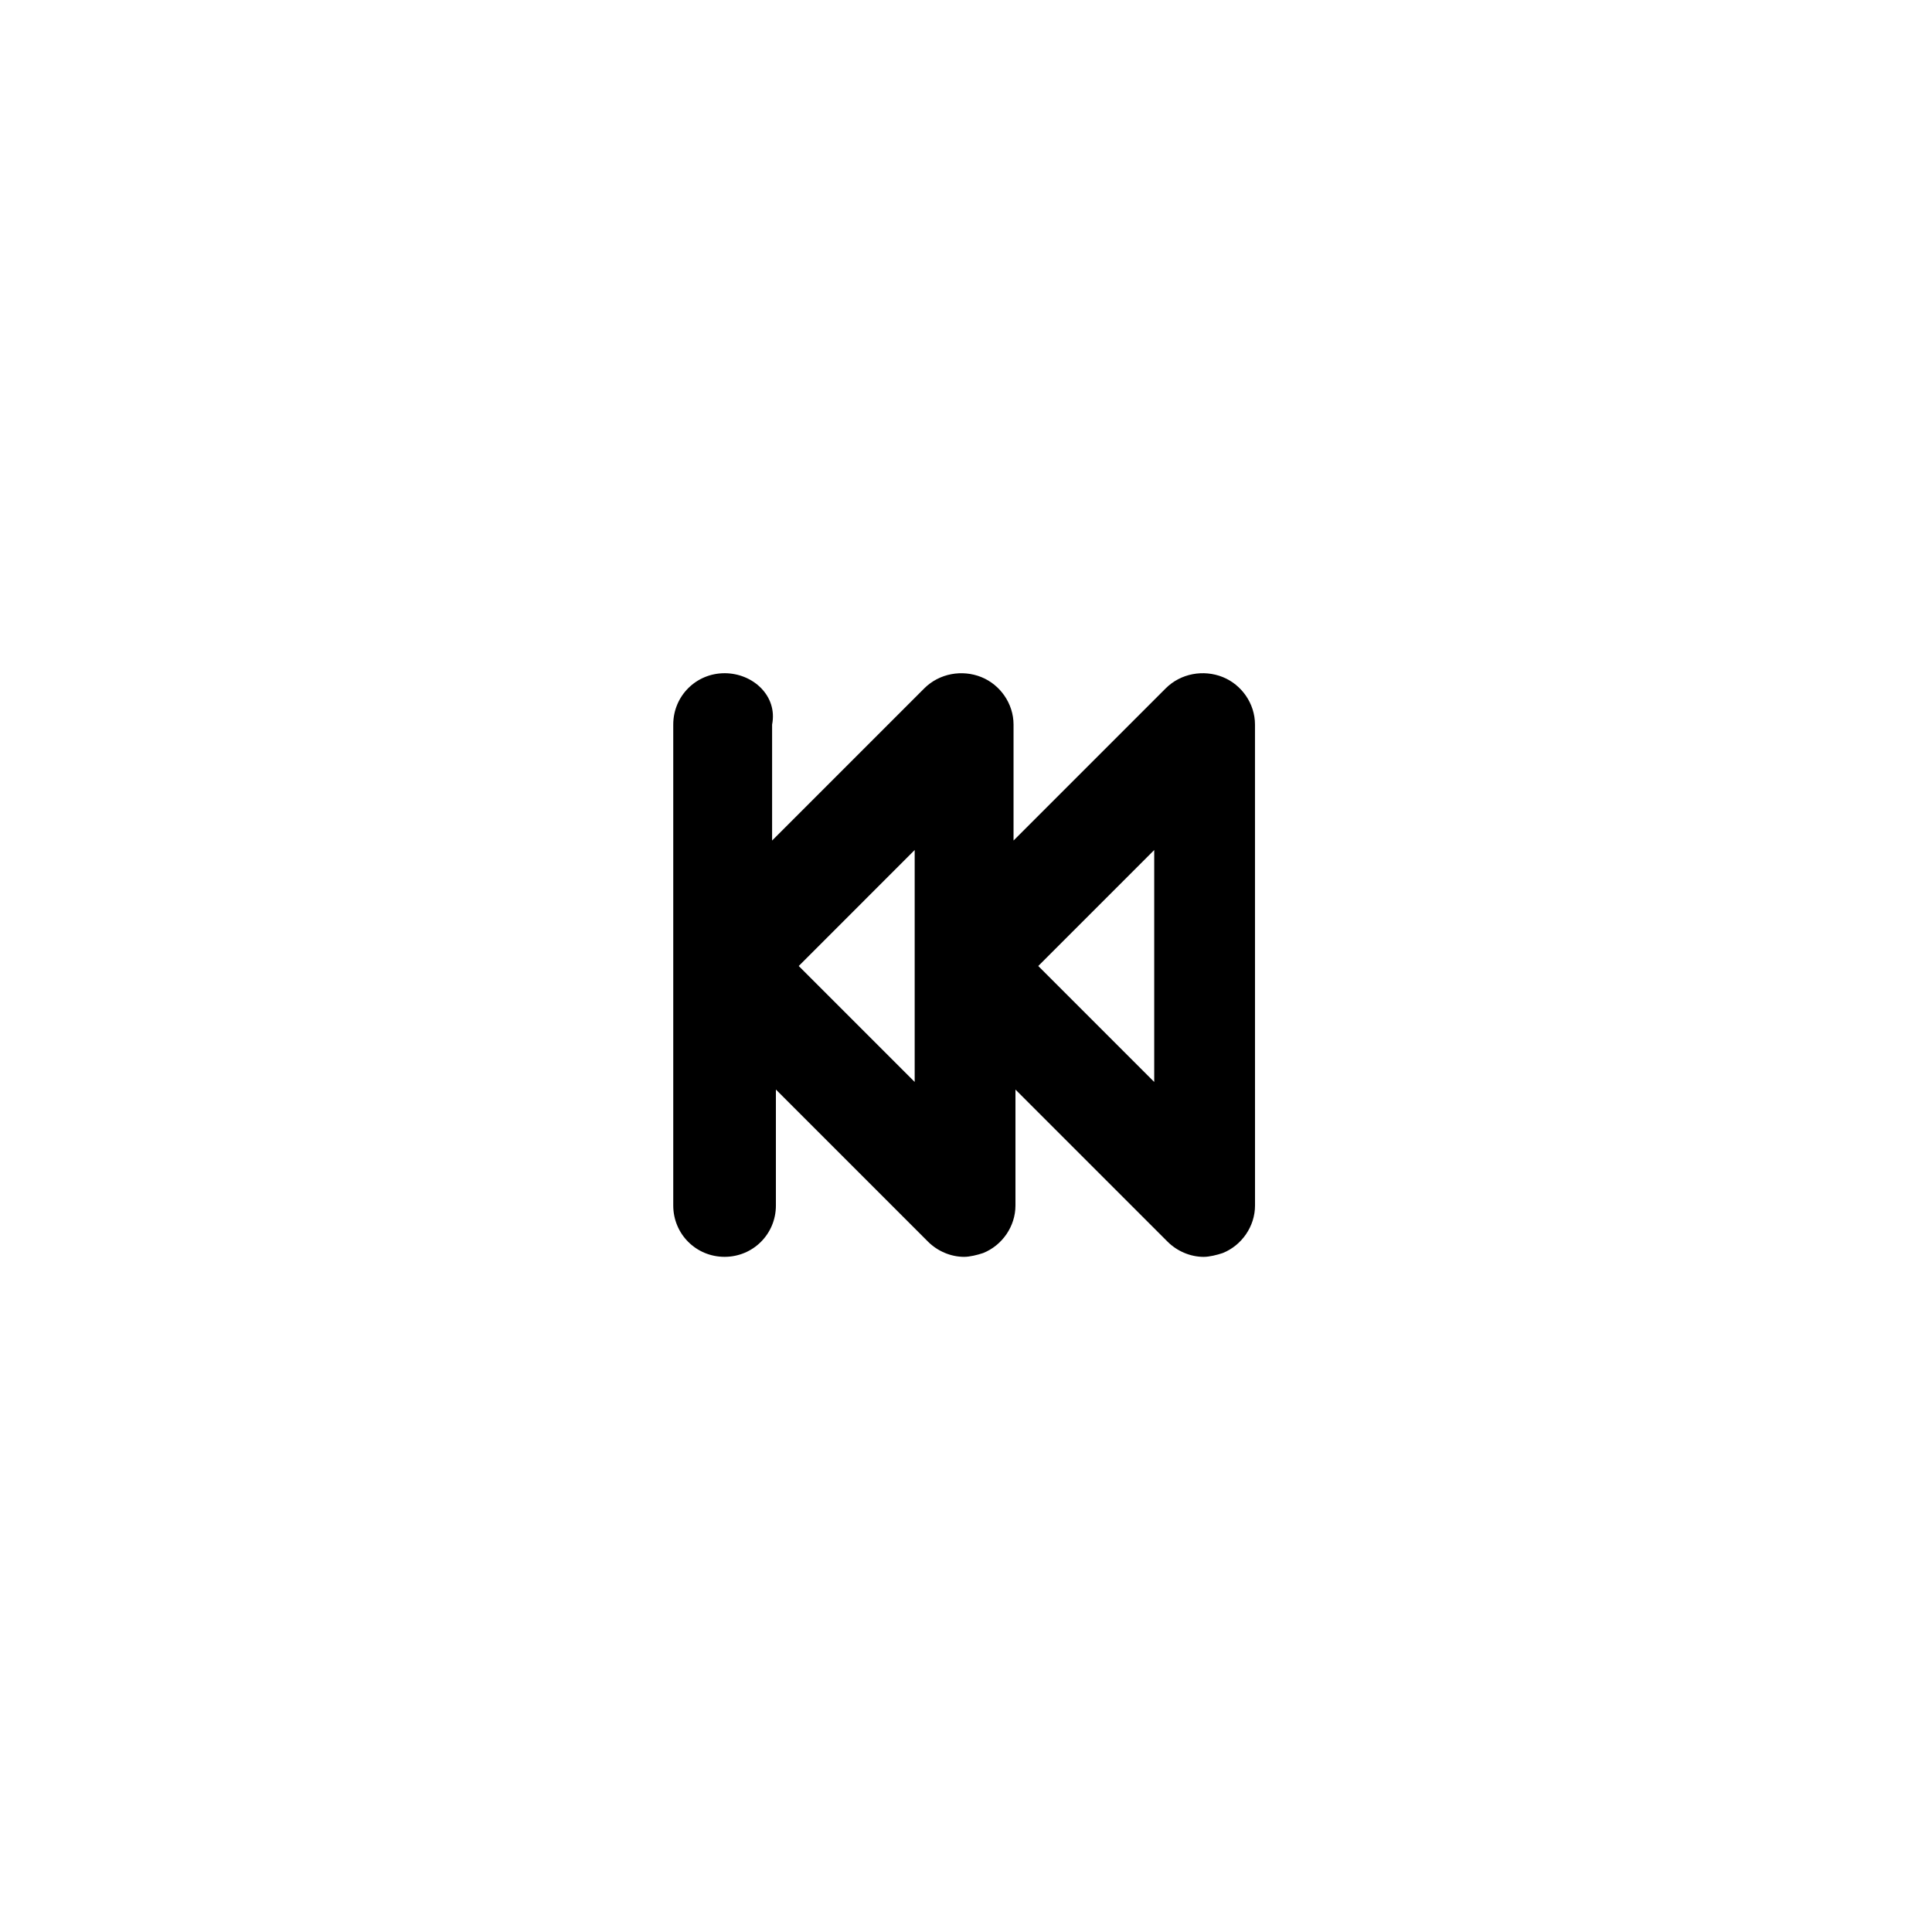
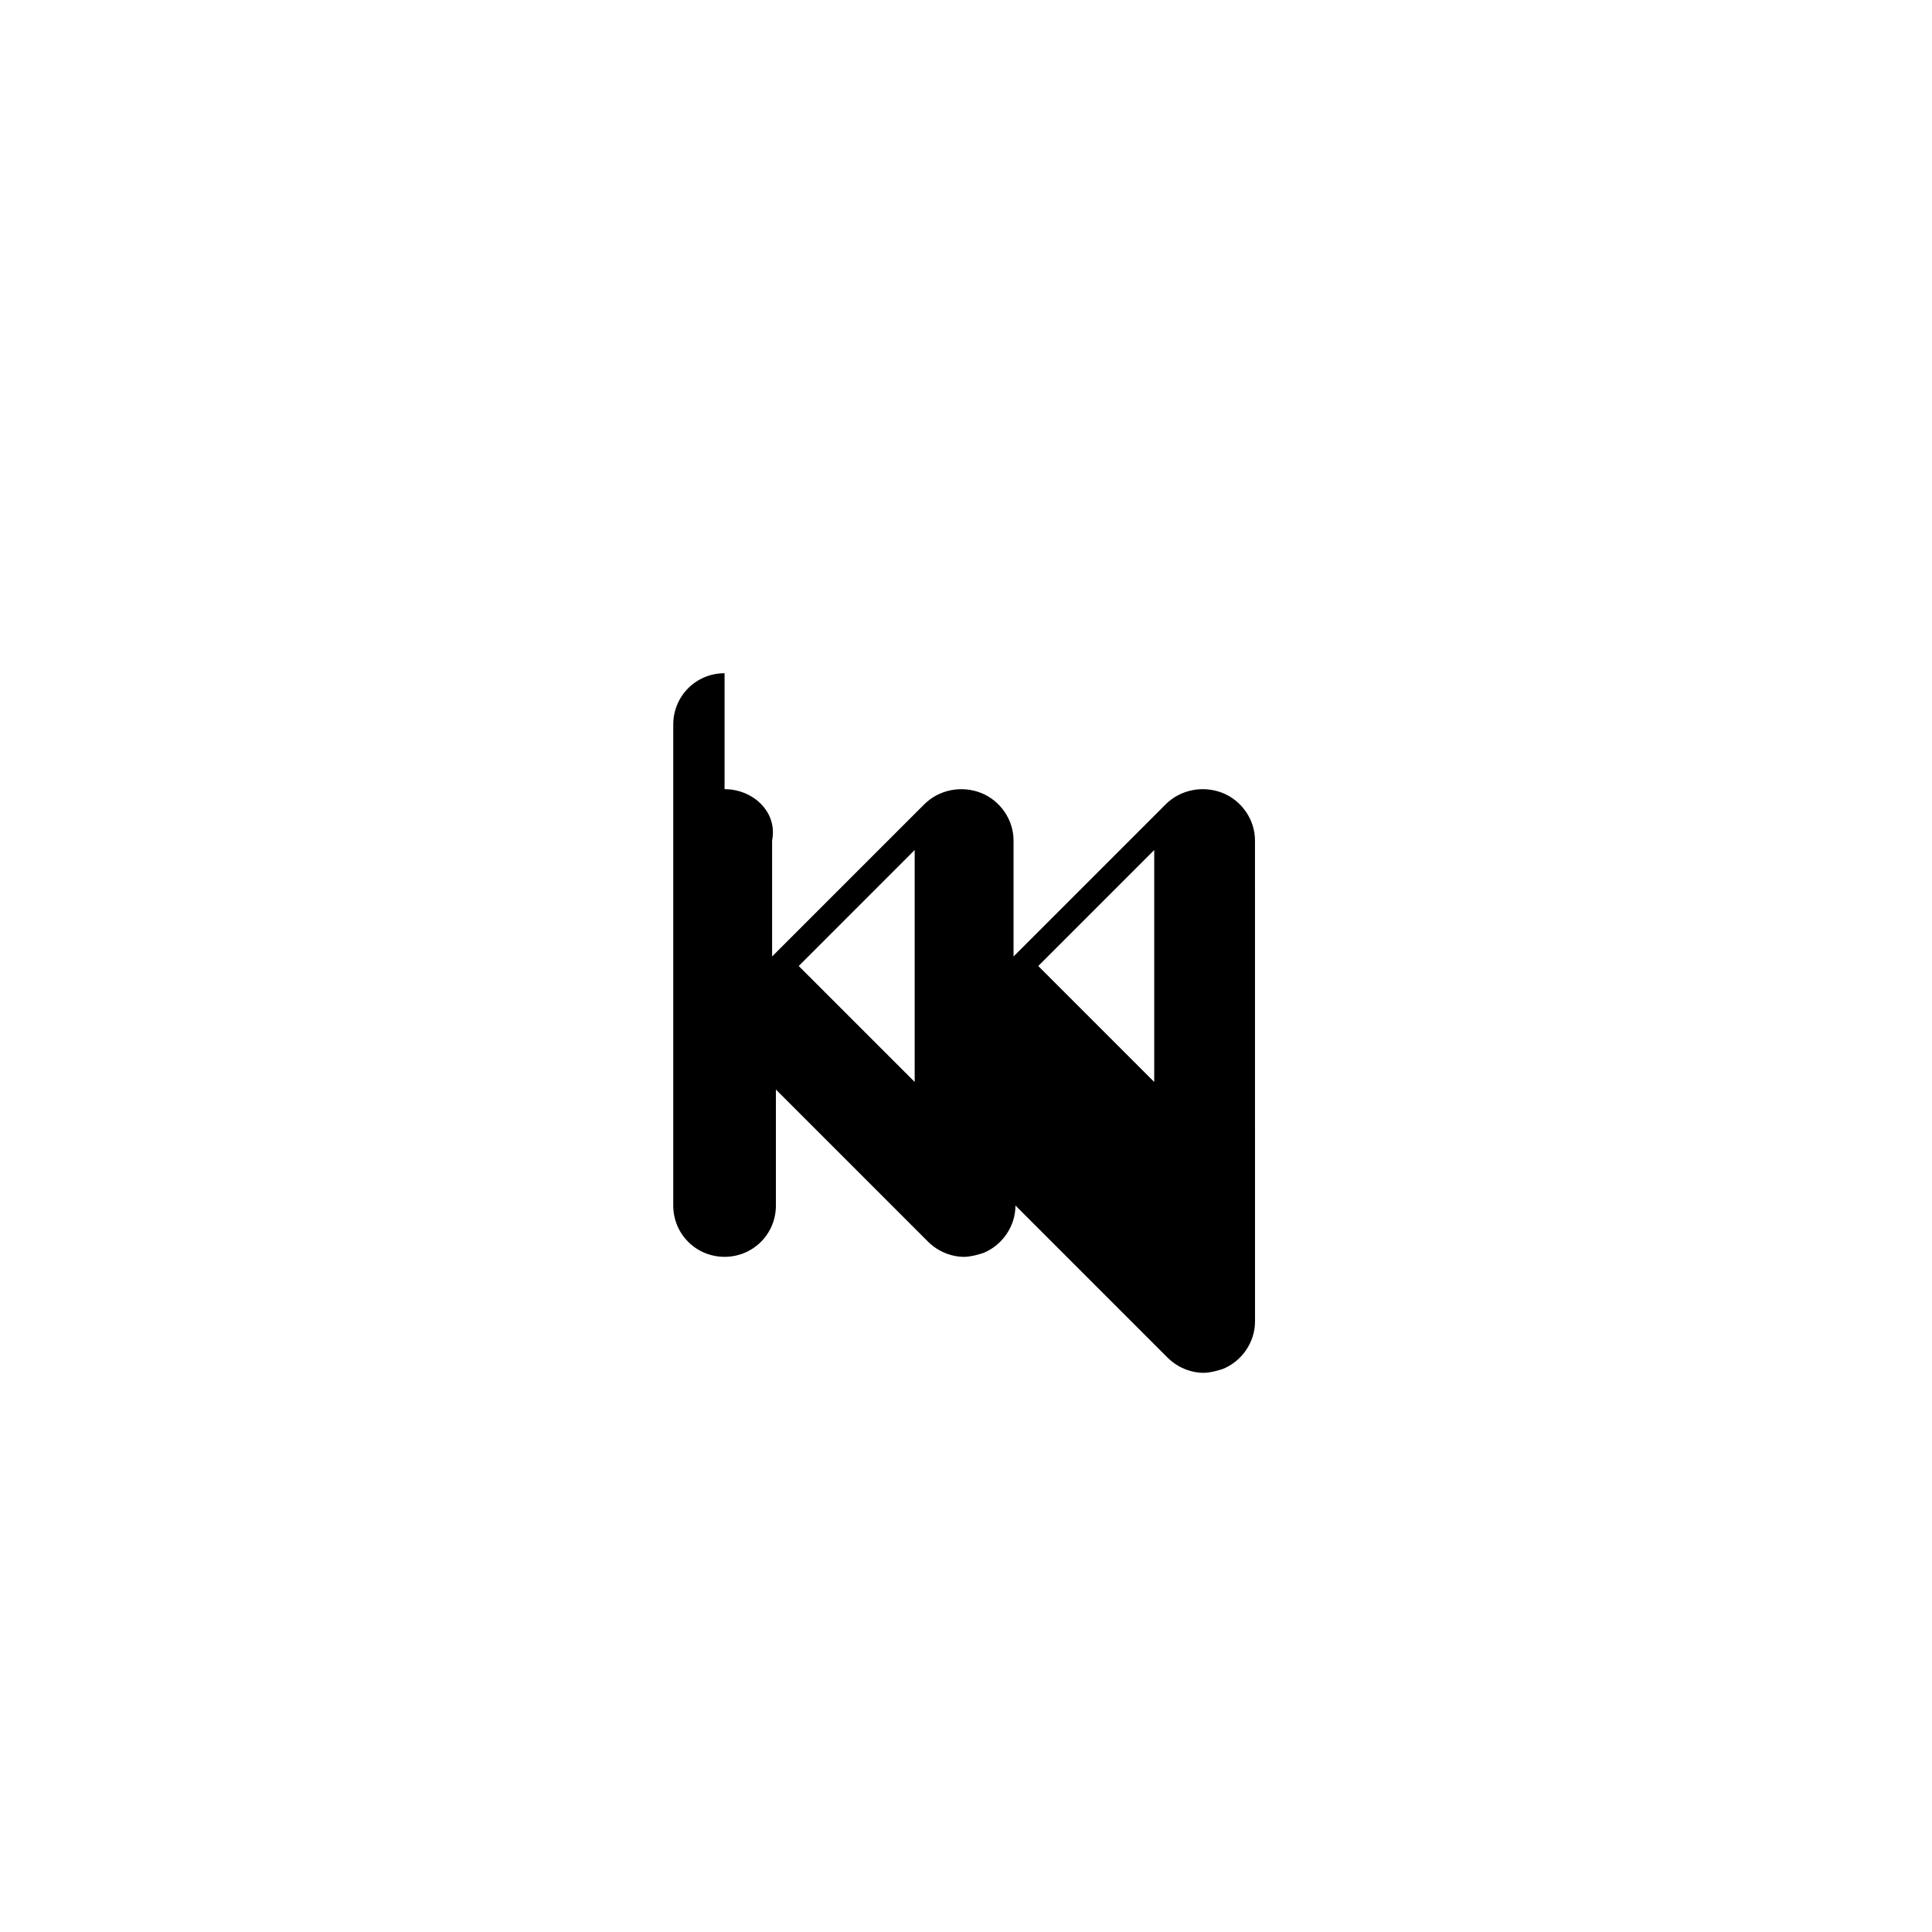
<svg xmlns="http://www.w3.org/2000/svg" fill="#000000" width="800px" height="800px" version="1.1" viewBox="144 144 512 512">
-   <path d="m336.02 322.41c-7.559 0-13.602 6.047-13.602 13.602v127.46c0 7.559 6.047 13.602 13.602 13.602 7.559 0 13.602-6.047 13.602-13.602v-30.73l40.305 40.305c2.519 2.519 6.047 4.031 9.574 4.031 1.512 0 3.527-0.504 5.039-1.008 5.039-2.016 8.566-7.055 8.566-12.594v-30.73l40.305 40.305c2.519 2.519 6.047 4.031 9.574 4.031 1.512 0 3.527-0.504 5.039-1.008 5.039-2.016 8.566-7.055 8.566-12.594l-0.008-127.47c0-5.543-3.527-10.578-8.566-12.594-5.039-2.016-11.082-1.008-15.113 3.023l-40.305 40.305v-30.73c0-5.543-3.527-10.578-8.566-12.594-5.039-2.016-11.082-1.008-15.113 3.023l-40.305 40.305v-30.73c1.512-7.566-5.039-13.613-12.594-13.613zm113.86 46.855v61.465l-30.73-30.73zm-63.48 0v61.465l-30.73-30.73z" />
+   <path d="m336.02 322.41c-7.559 0-13.602 6.047-13.602 13.602v127.46c0 7.559 6.047 13.602 13.602 13.602 7.559 0 13.602-6.047 13.602-13.602v-30.73l40.305 40.305c2.519 2.519 6.047 4.031 9.574 4.031 1.512 0 3.527-0.504 5.039-1.008 5.039-2.016 8.566-7.055 8.566-12.594l40.305 40.305c2.519 2.519 6.047 4.031 9.574 4.031 1.512 0 3.527-0.504 5.039-1.008 5.039-2.016 8.566-7.055 8.566-12.594l-0.008-127.47c0-5.543-3.527-10.578-8.566-12.594-5.039-2.016-11.082-1.008-15.113 3.023l-40.305 40.305v-30.73c0-5.543-3.527-10.578-8.566-12.594-5.039-2.016-11.082-1.008-15.113 3.023l-40.305 40.305v-30.73c1.512-7.566-5.039-13.613-12.594-13.613zm113.86 46.855v61.465l-30.73-30.73zm-63.48 0v61.465l-30.73-30.73z" />
</svg>